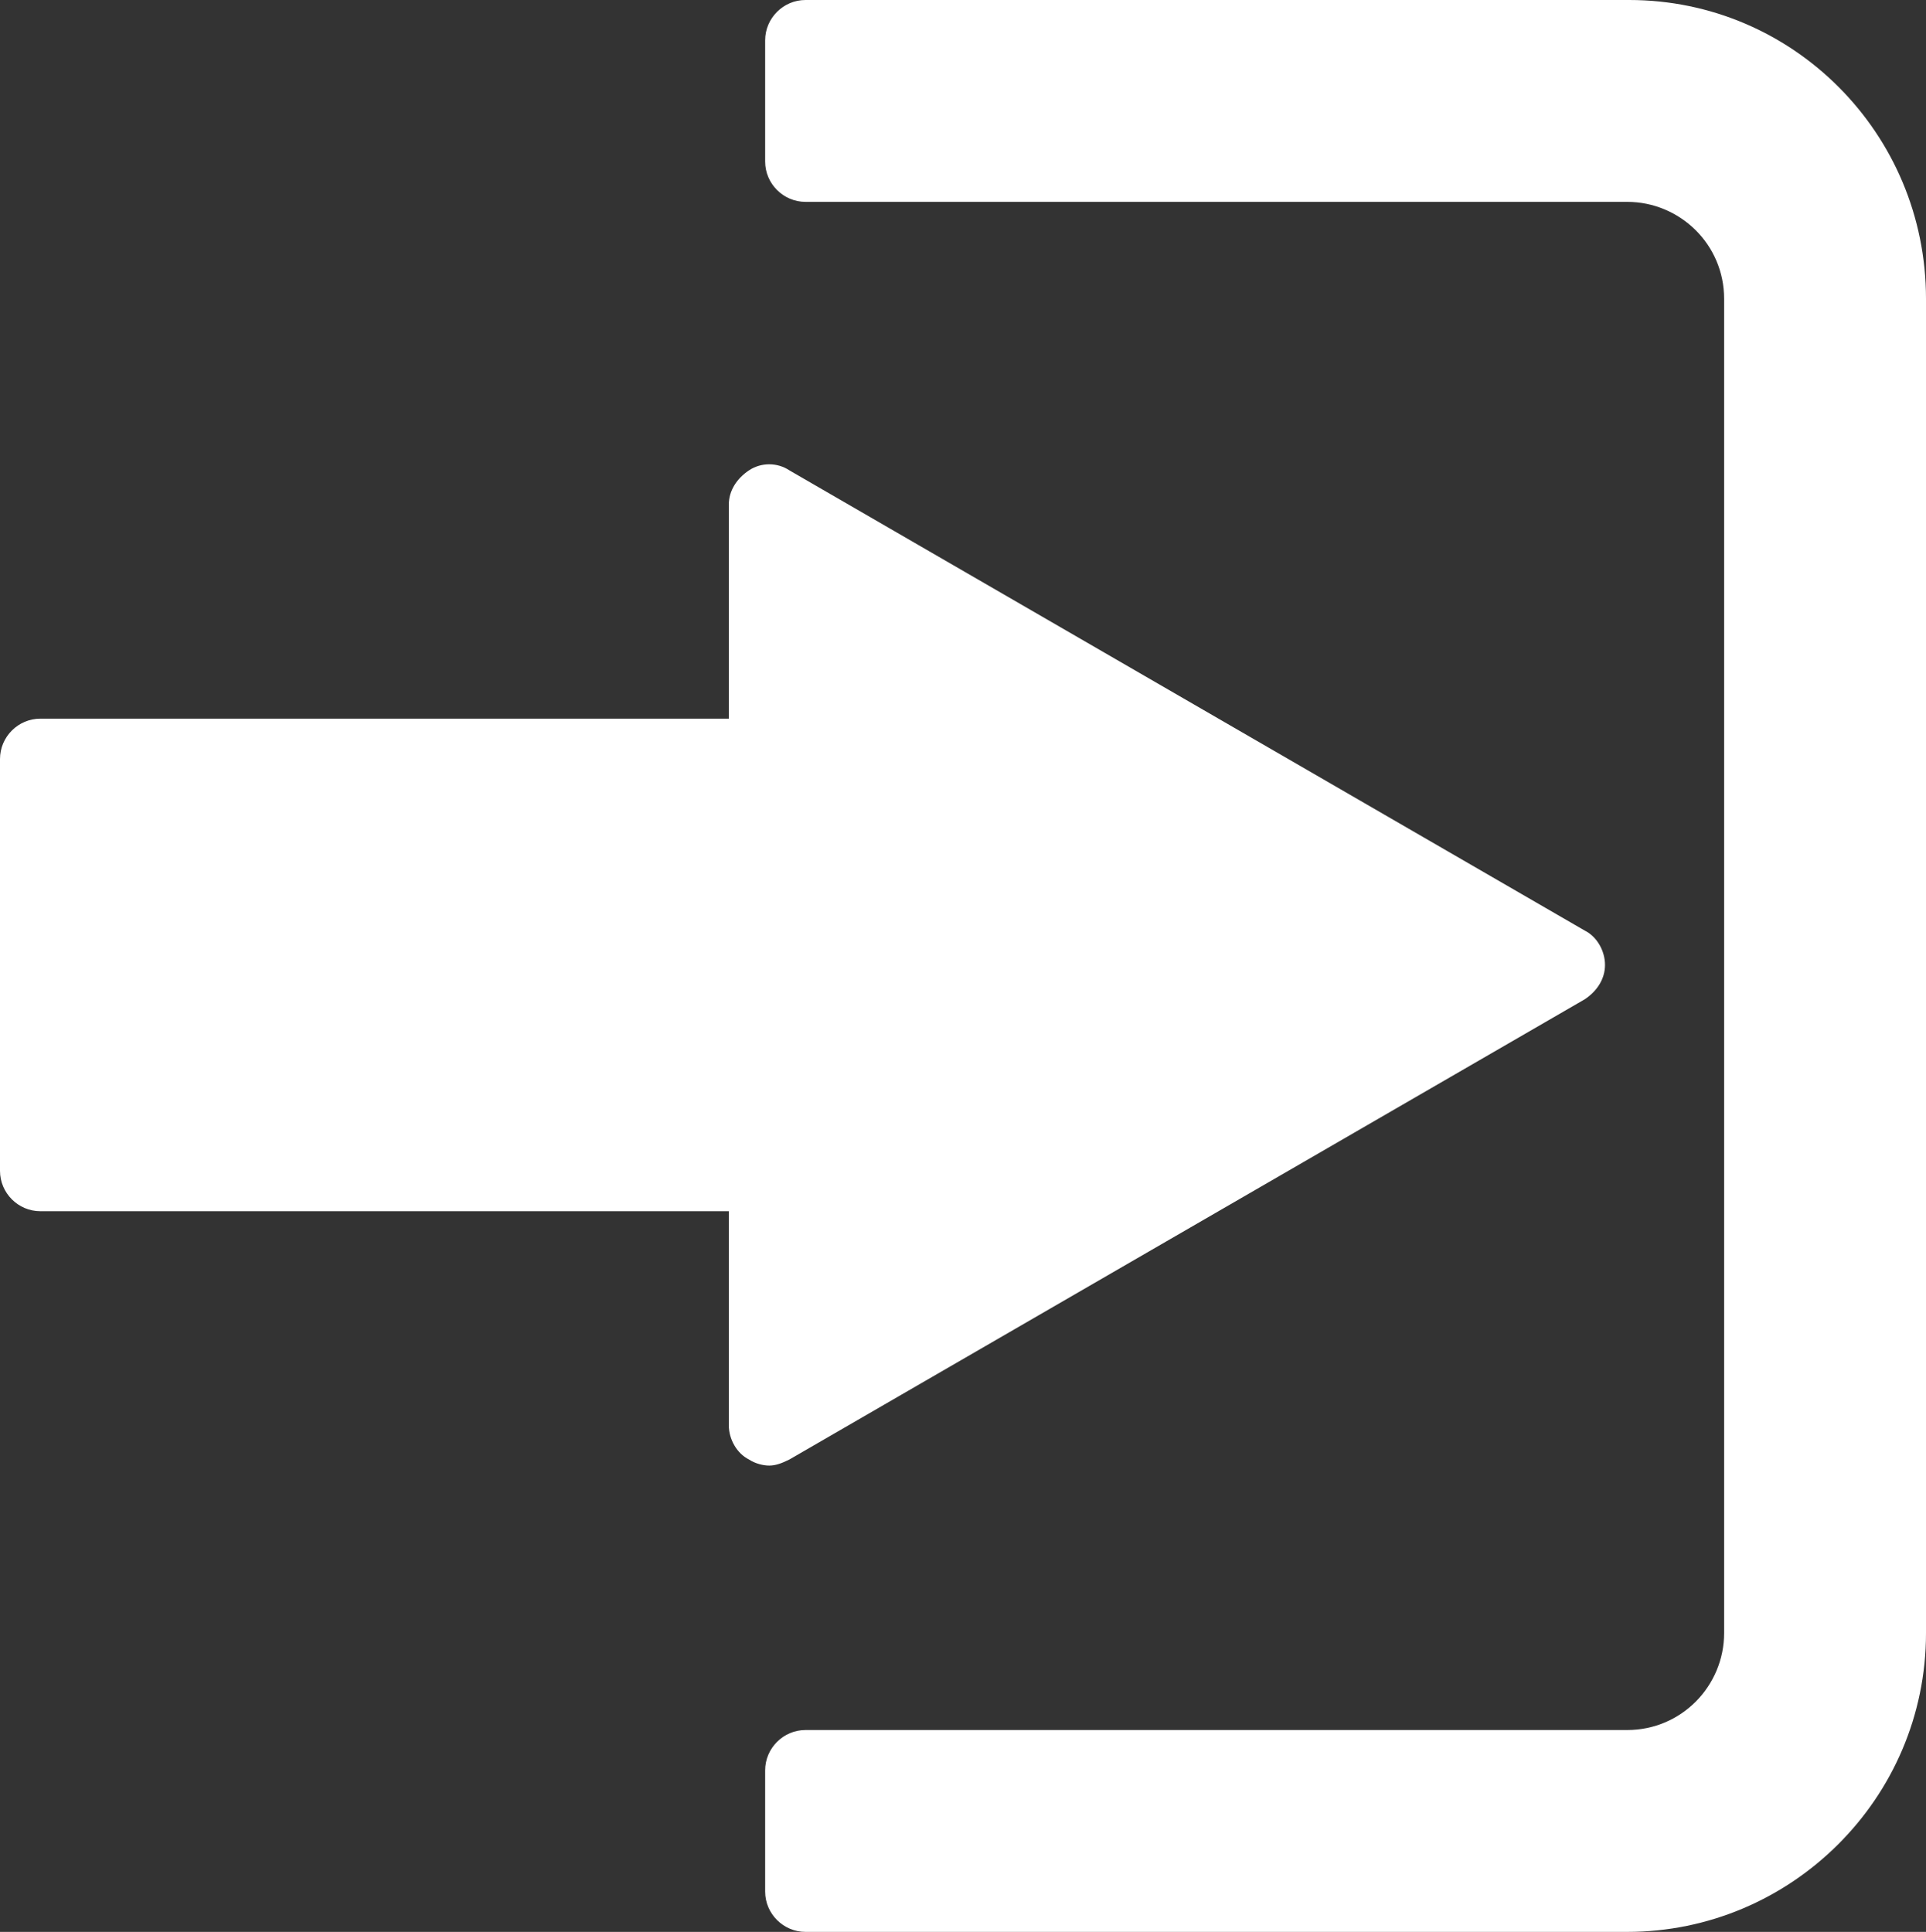
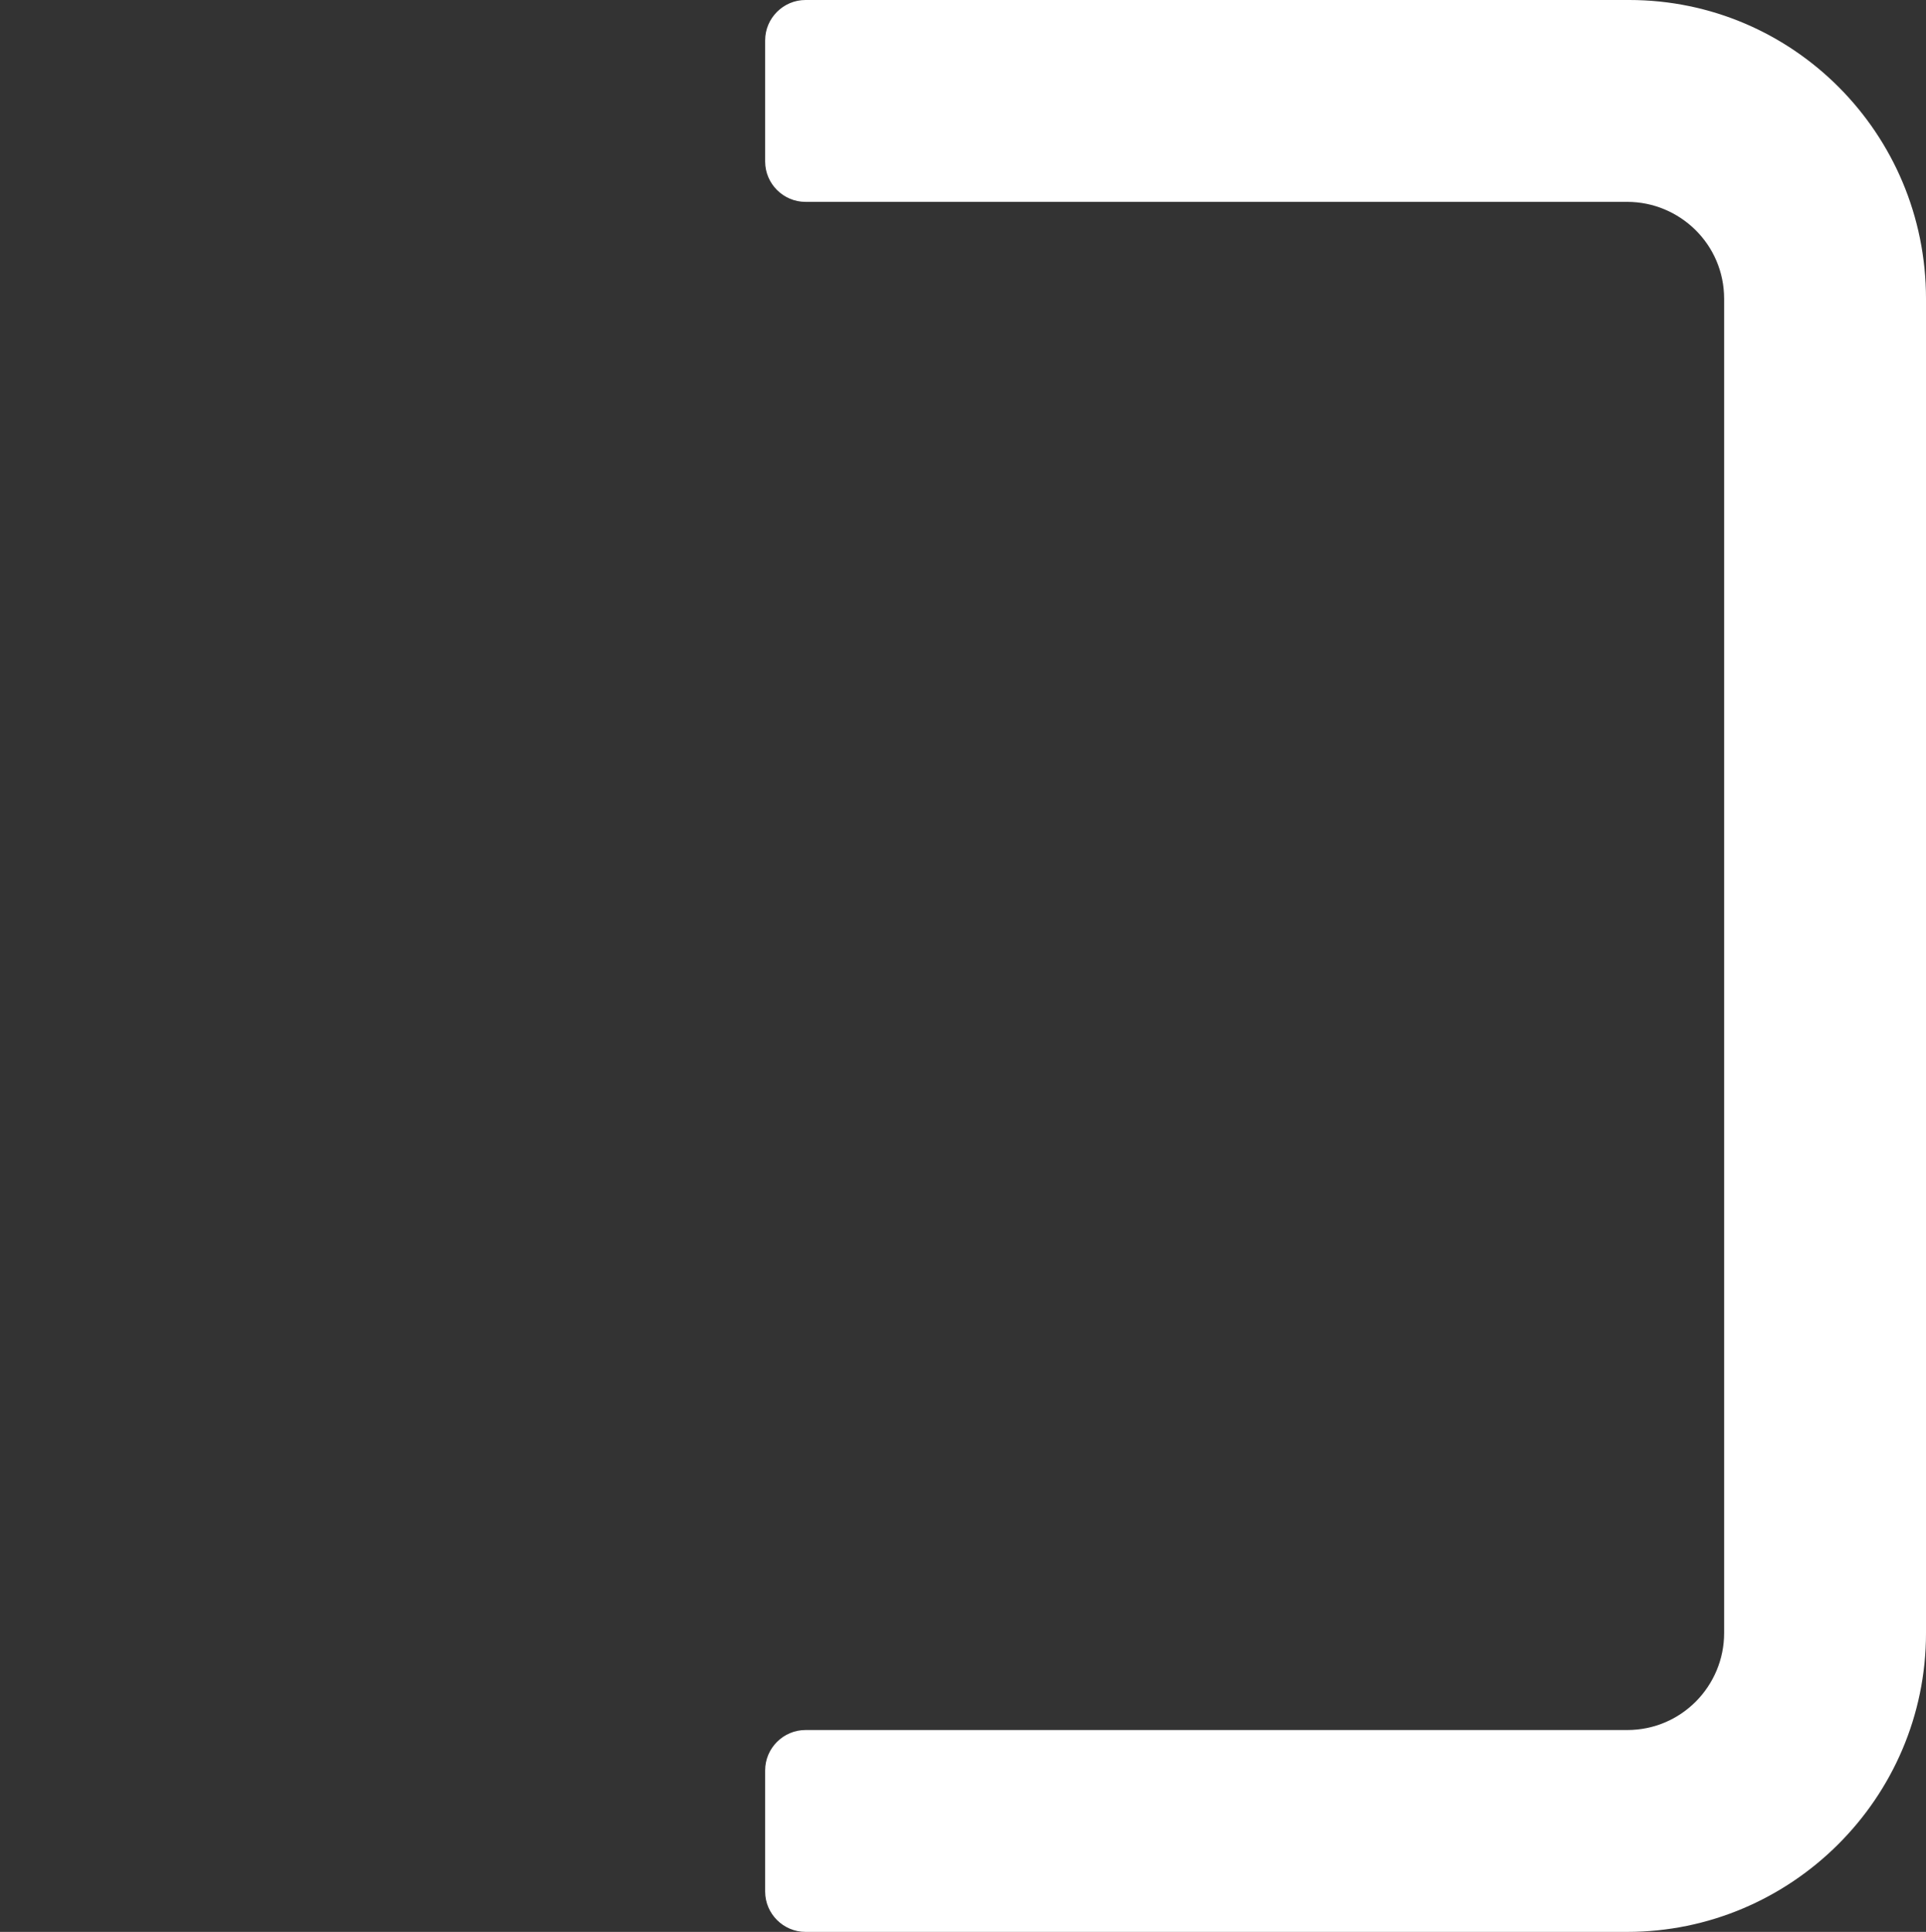
<svg xmlns="http://www.w3.org/2000/svg" version="1.1" id="Capa_1" x="0px" y="0px" viewBox="0 0 95.4 95.7" style="enable-background:new 0 0 95.4 95.7;" xml:space="preserve">
  <rect x="0" y="0" width="95.4" height="95.7" fill="#333333" stroke="none" />
  <style type="text/css">
	.st0{fill:#FFFFFF;}
</style>
  <g>
    <g>
-       <path class="st0" d="M39.1,72.3l39.4-22.8c0.6-0.4,1-1,1-1.7s-0.4-1.4-1-1.7L39.1,23.3c-0.6-0.4-1.4-0.4-2,0s-1,1-1,1.7v10.6H2    c-1.1,0-2,0.9-2,2V58c0,1.1,0.9,2,2,2h34.1v10.6c0,0.7,0.4,1.4,1,1.7c0.3,0.2,0.7,0.3,1,0.3C38.4,72.6,38.7,72.5,39.1,72.3z" />
      <path class="st0" d="M80.7,0H39.9c-1.1,0-2,0.9-2,2v6c0,1.1,0.9,2,2,2h40.7c2.6,0,4.8,2.1,4.8,4.8v66.1c0,2.6-2.1,4.8-4.8,4.8    H39.9c-1.1,0-2,0.9-2,2v6c0,1.1,0.9,2,2,2h40.7c8.1,0,14.8-6.6,14.8-14.8V14.8C95.4,6.6,88.8,0,80.7,0z" />
    </g>
  </g>
</svg>